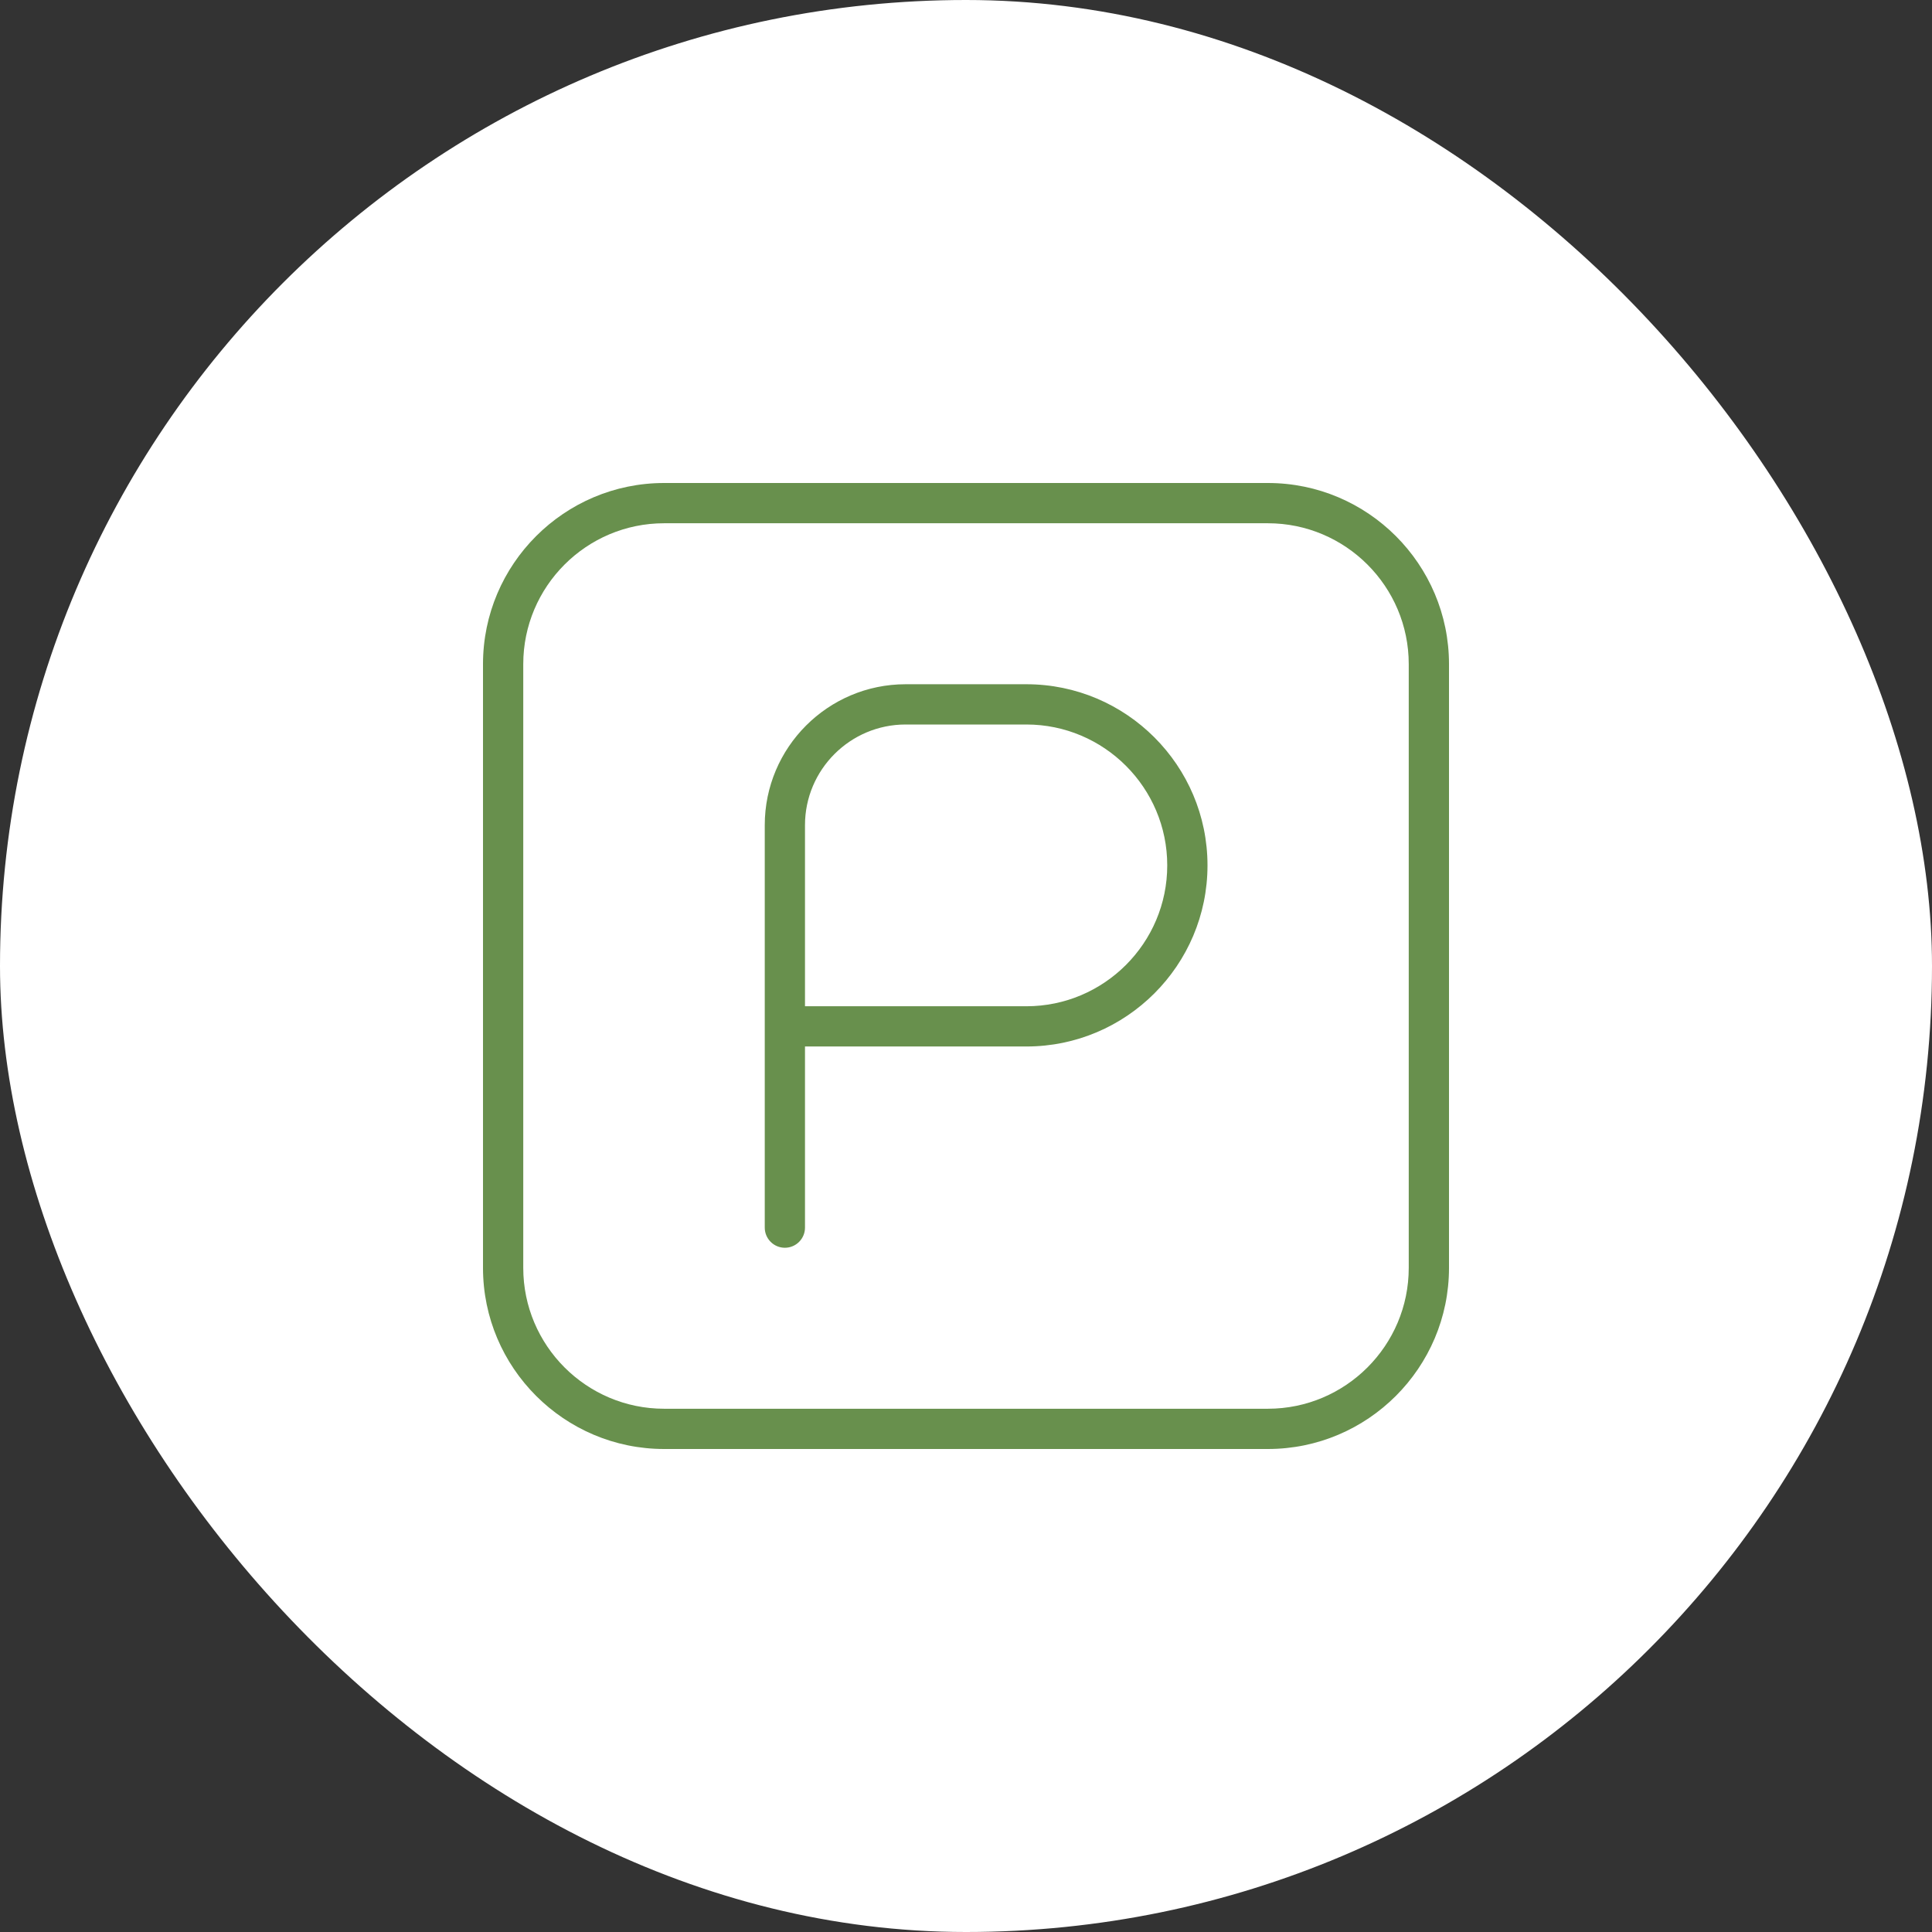
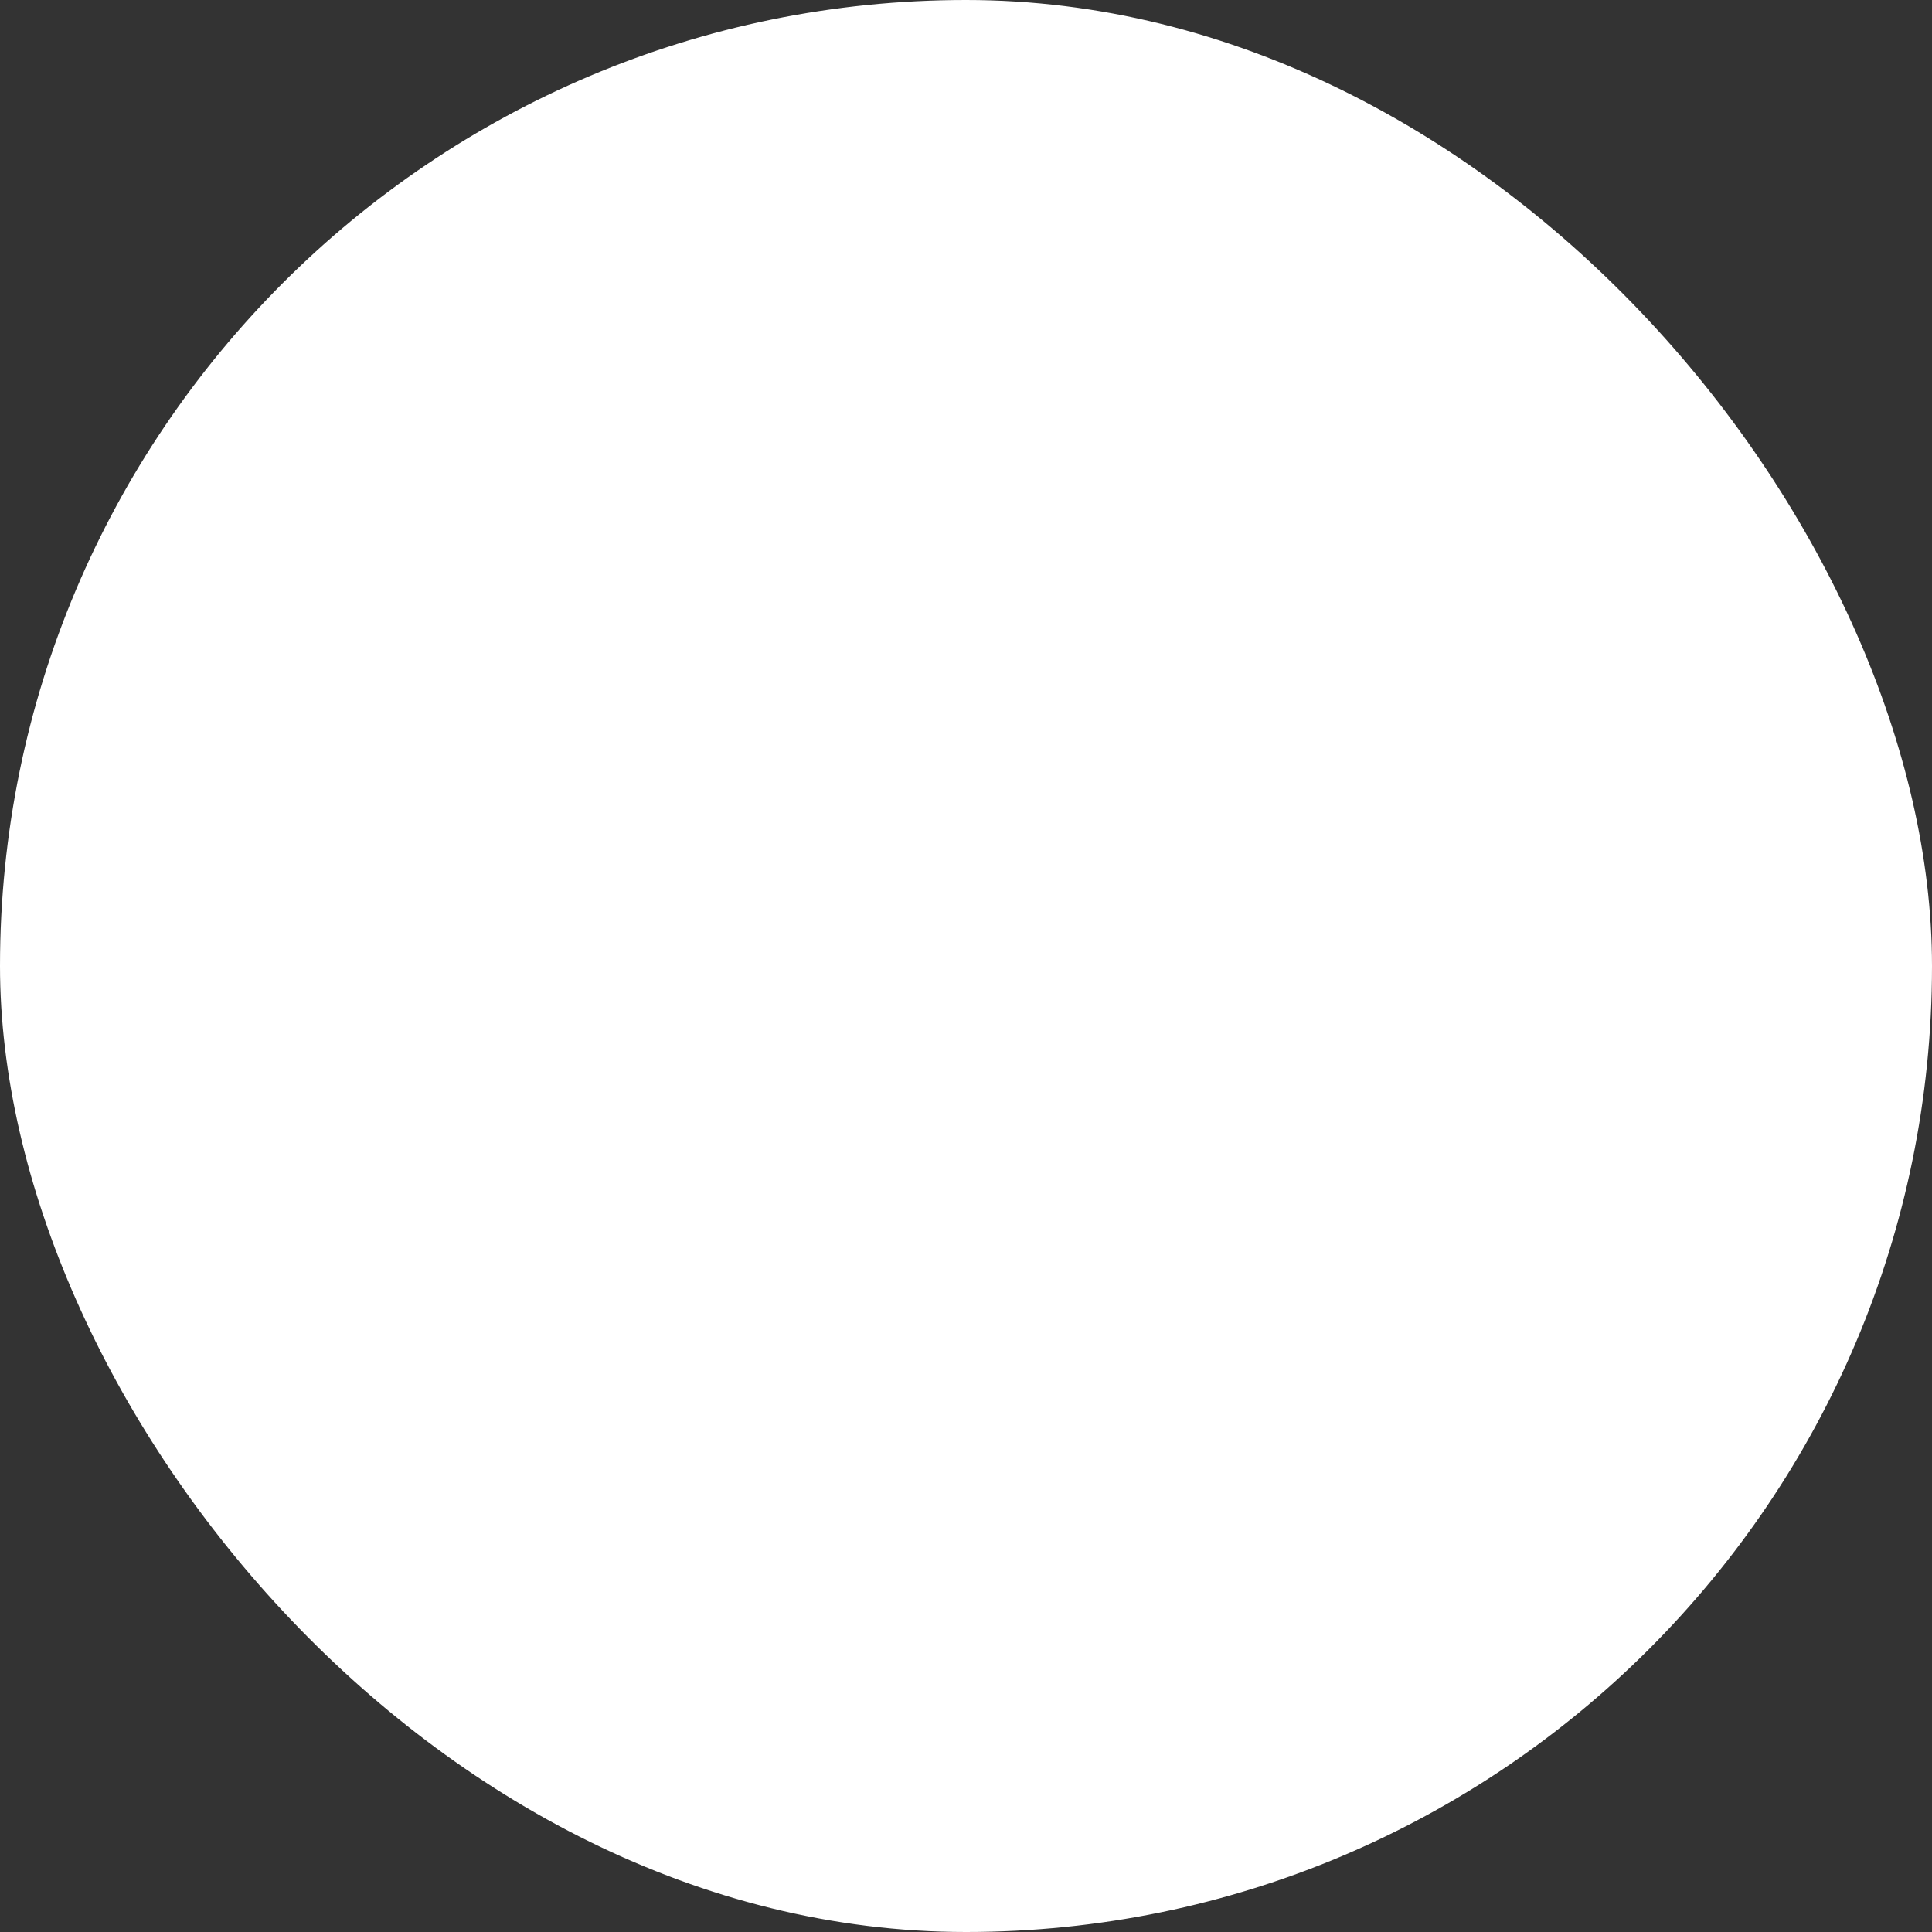
<svg xmlns="http://www.w3.org/2000/svg" width="80" height="80" viewBox="0 0 80 80" fill="none">
  <rect x="0" y="0" width="80" height="80" fill="#333333" stroke="none" />
  <rect width="80" height="80" rx="40" fill="white" />
  <g clip-path="url(#clip0_34_411)">
-     <path d="M42.5 28.333H37.5C34.283 28.333 31.667 30.95 31.667 34.167V50.833C31.667 51.293 32.04 51.667 32.5 51.667C32.96 51.667 33.333 51.293 33.333 50.833V43.333H42.5C46.635 43.333 50 39.968 50 35.833C50 31.698 46.635 28.333 42.5 28.333ZM42.5 41.667H33.333V34.167C33.333 31.87 35.202 30 37.5 30H42.5C45.717 30 48.333 32.617 48.333 35.833C48.333 39.05 45.717 41.667 42.5 41.667ZM52.5 20H27.5C23.365 20 20 23.365 20 27.5V52.5C20 56.635 23.365 60 27.5 60H52.5C56.635 60 60 56.635 60 52.5V27.5C60 23.365 56.635 20 52.5 20ZM58.333 52.5C58.333 55.717 55.717 58.333 52.5 58.333H27.5C24.283 58.333 21.667 55.717 21.667 52.5V27.5C21.667 24.283 24.283 21.667 27.5 21.667H52.5C55.717 21.667 58.333 24.283 58.333 27.5V52.5Z" fill="#68904D" />
-   </g>
+     </g>
  <defs>
    <clipPath id="clip0_34_411">
-       <rect width="40" height="40" fill="white" transform="translate(20 20)" />
-     </clipPath>
+       </clipPath>
  </defs>
</svg>